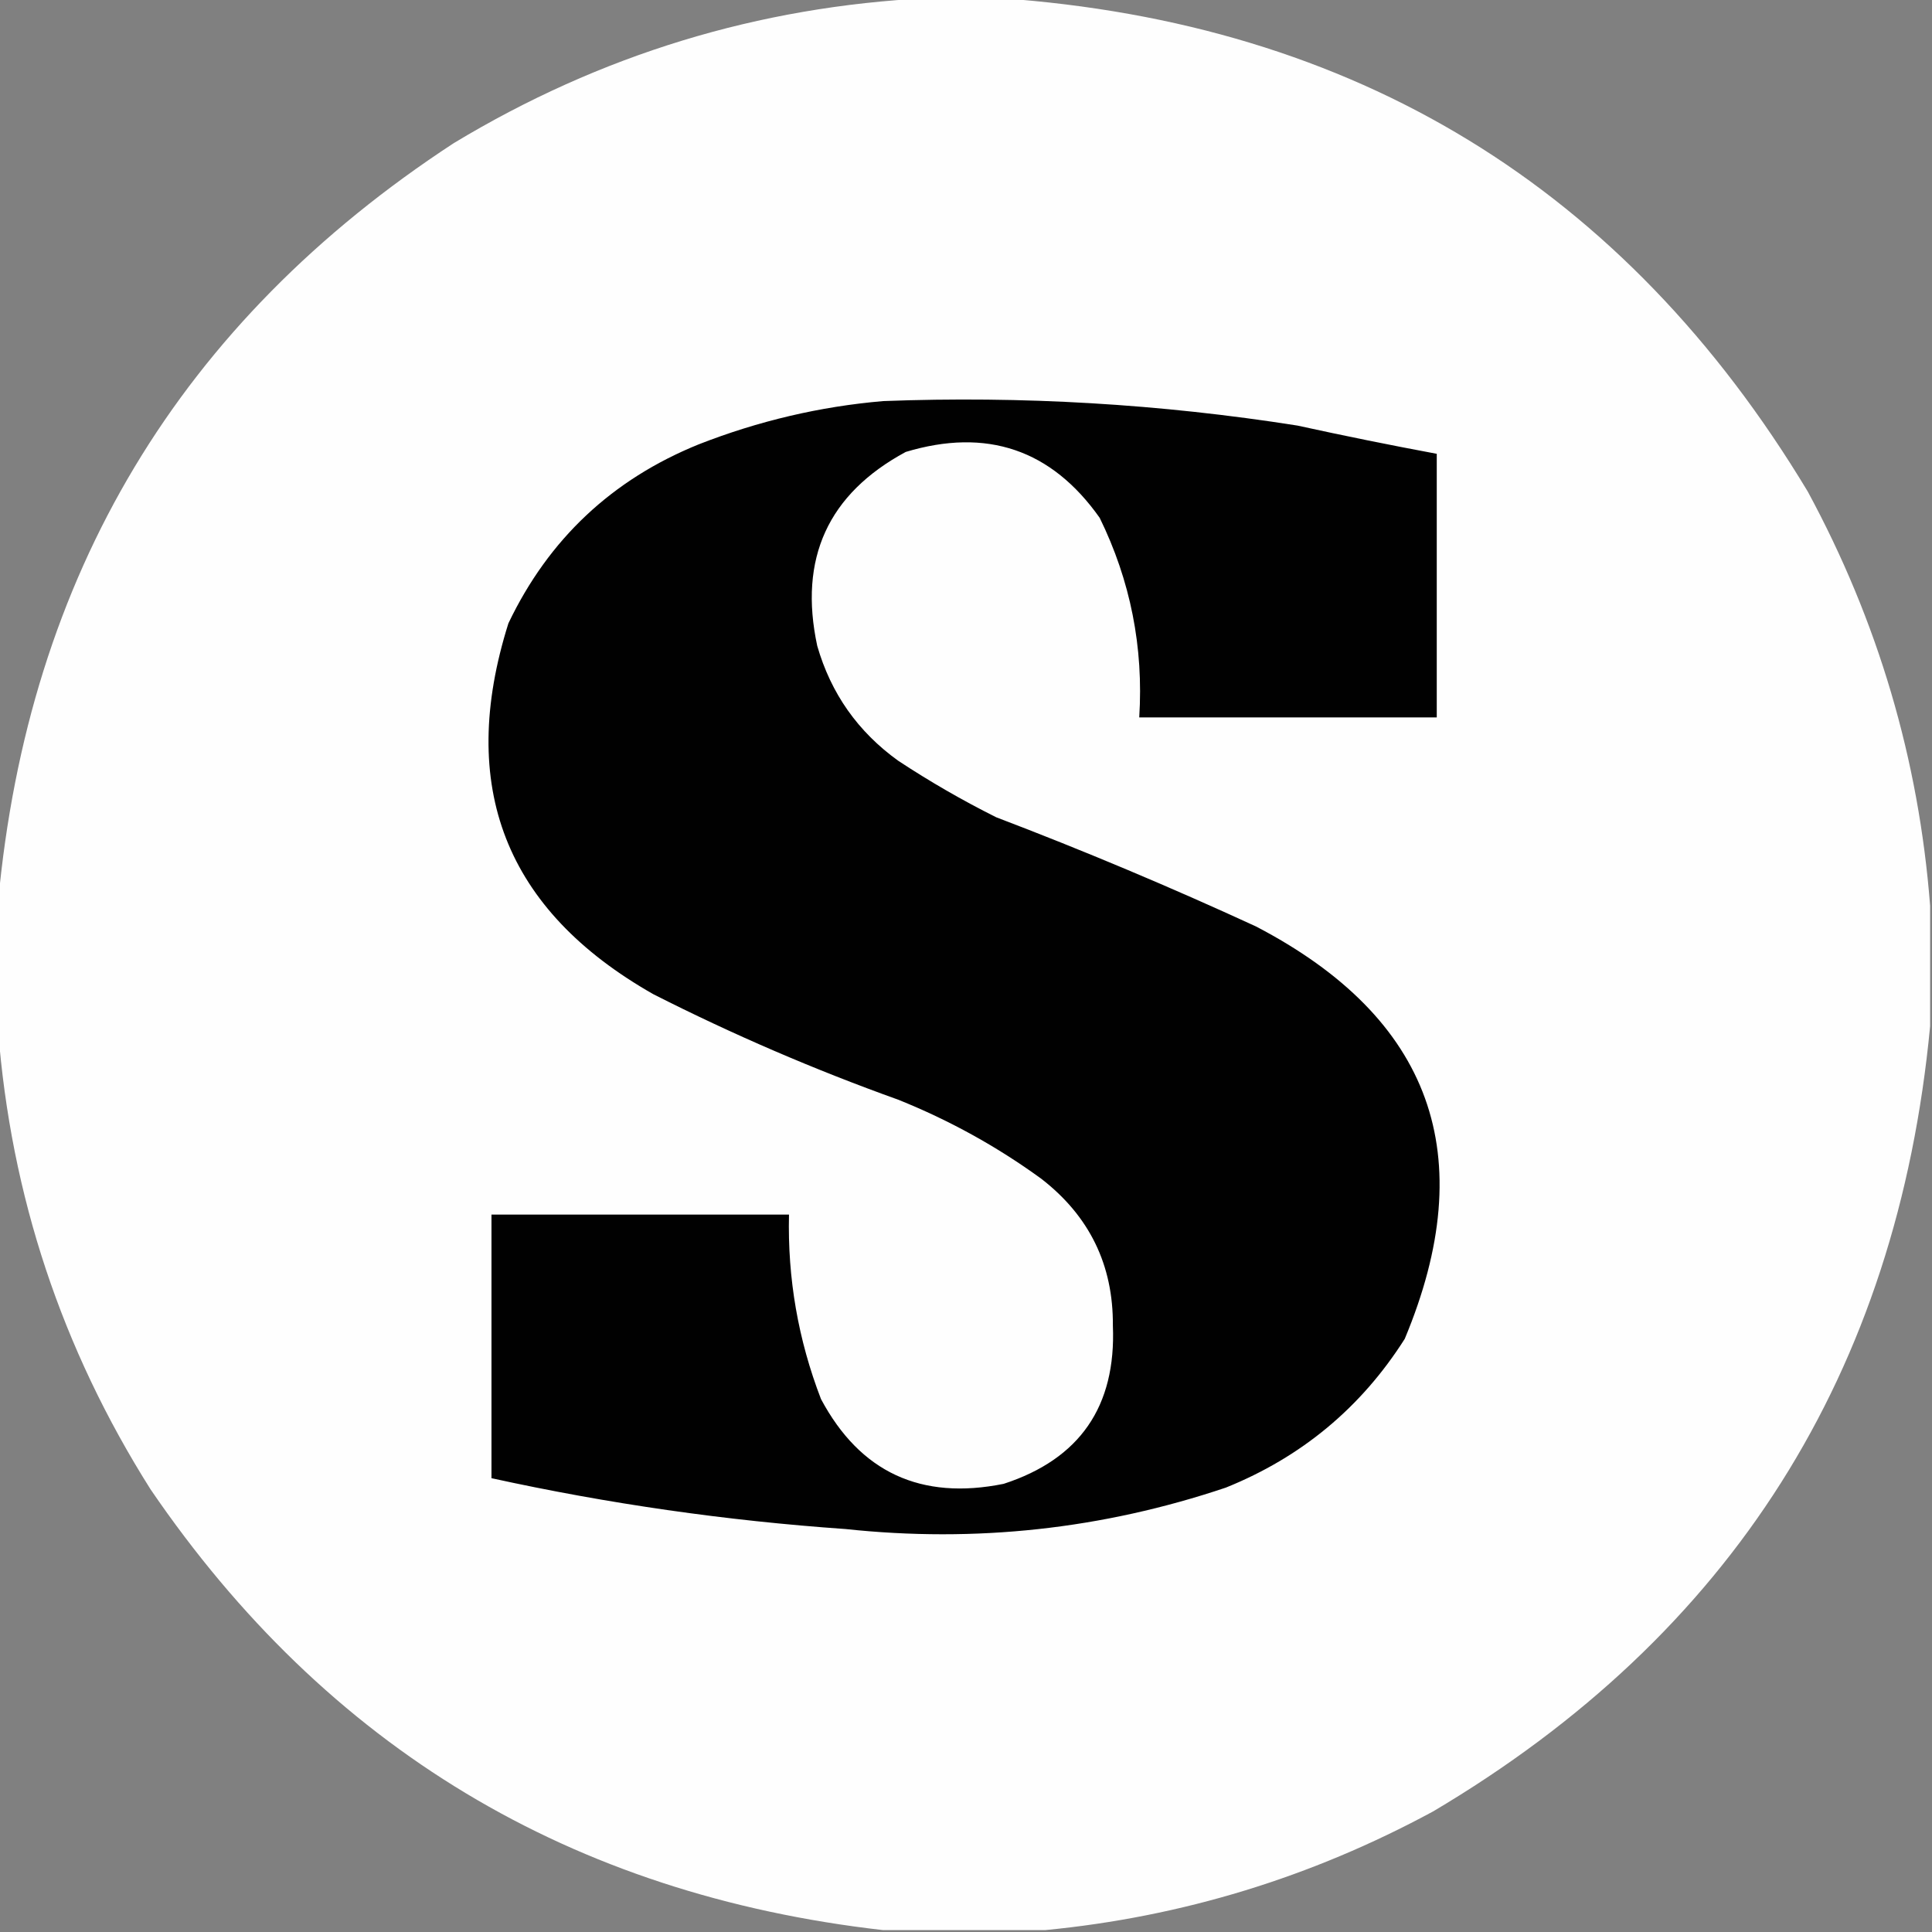
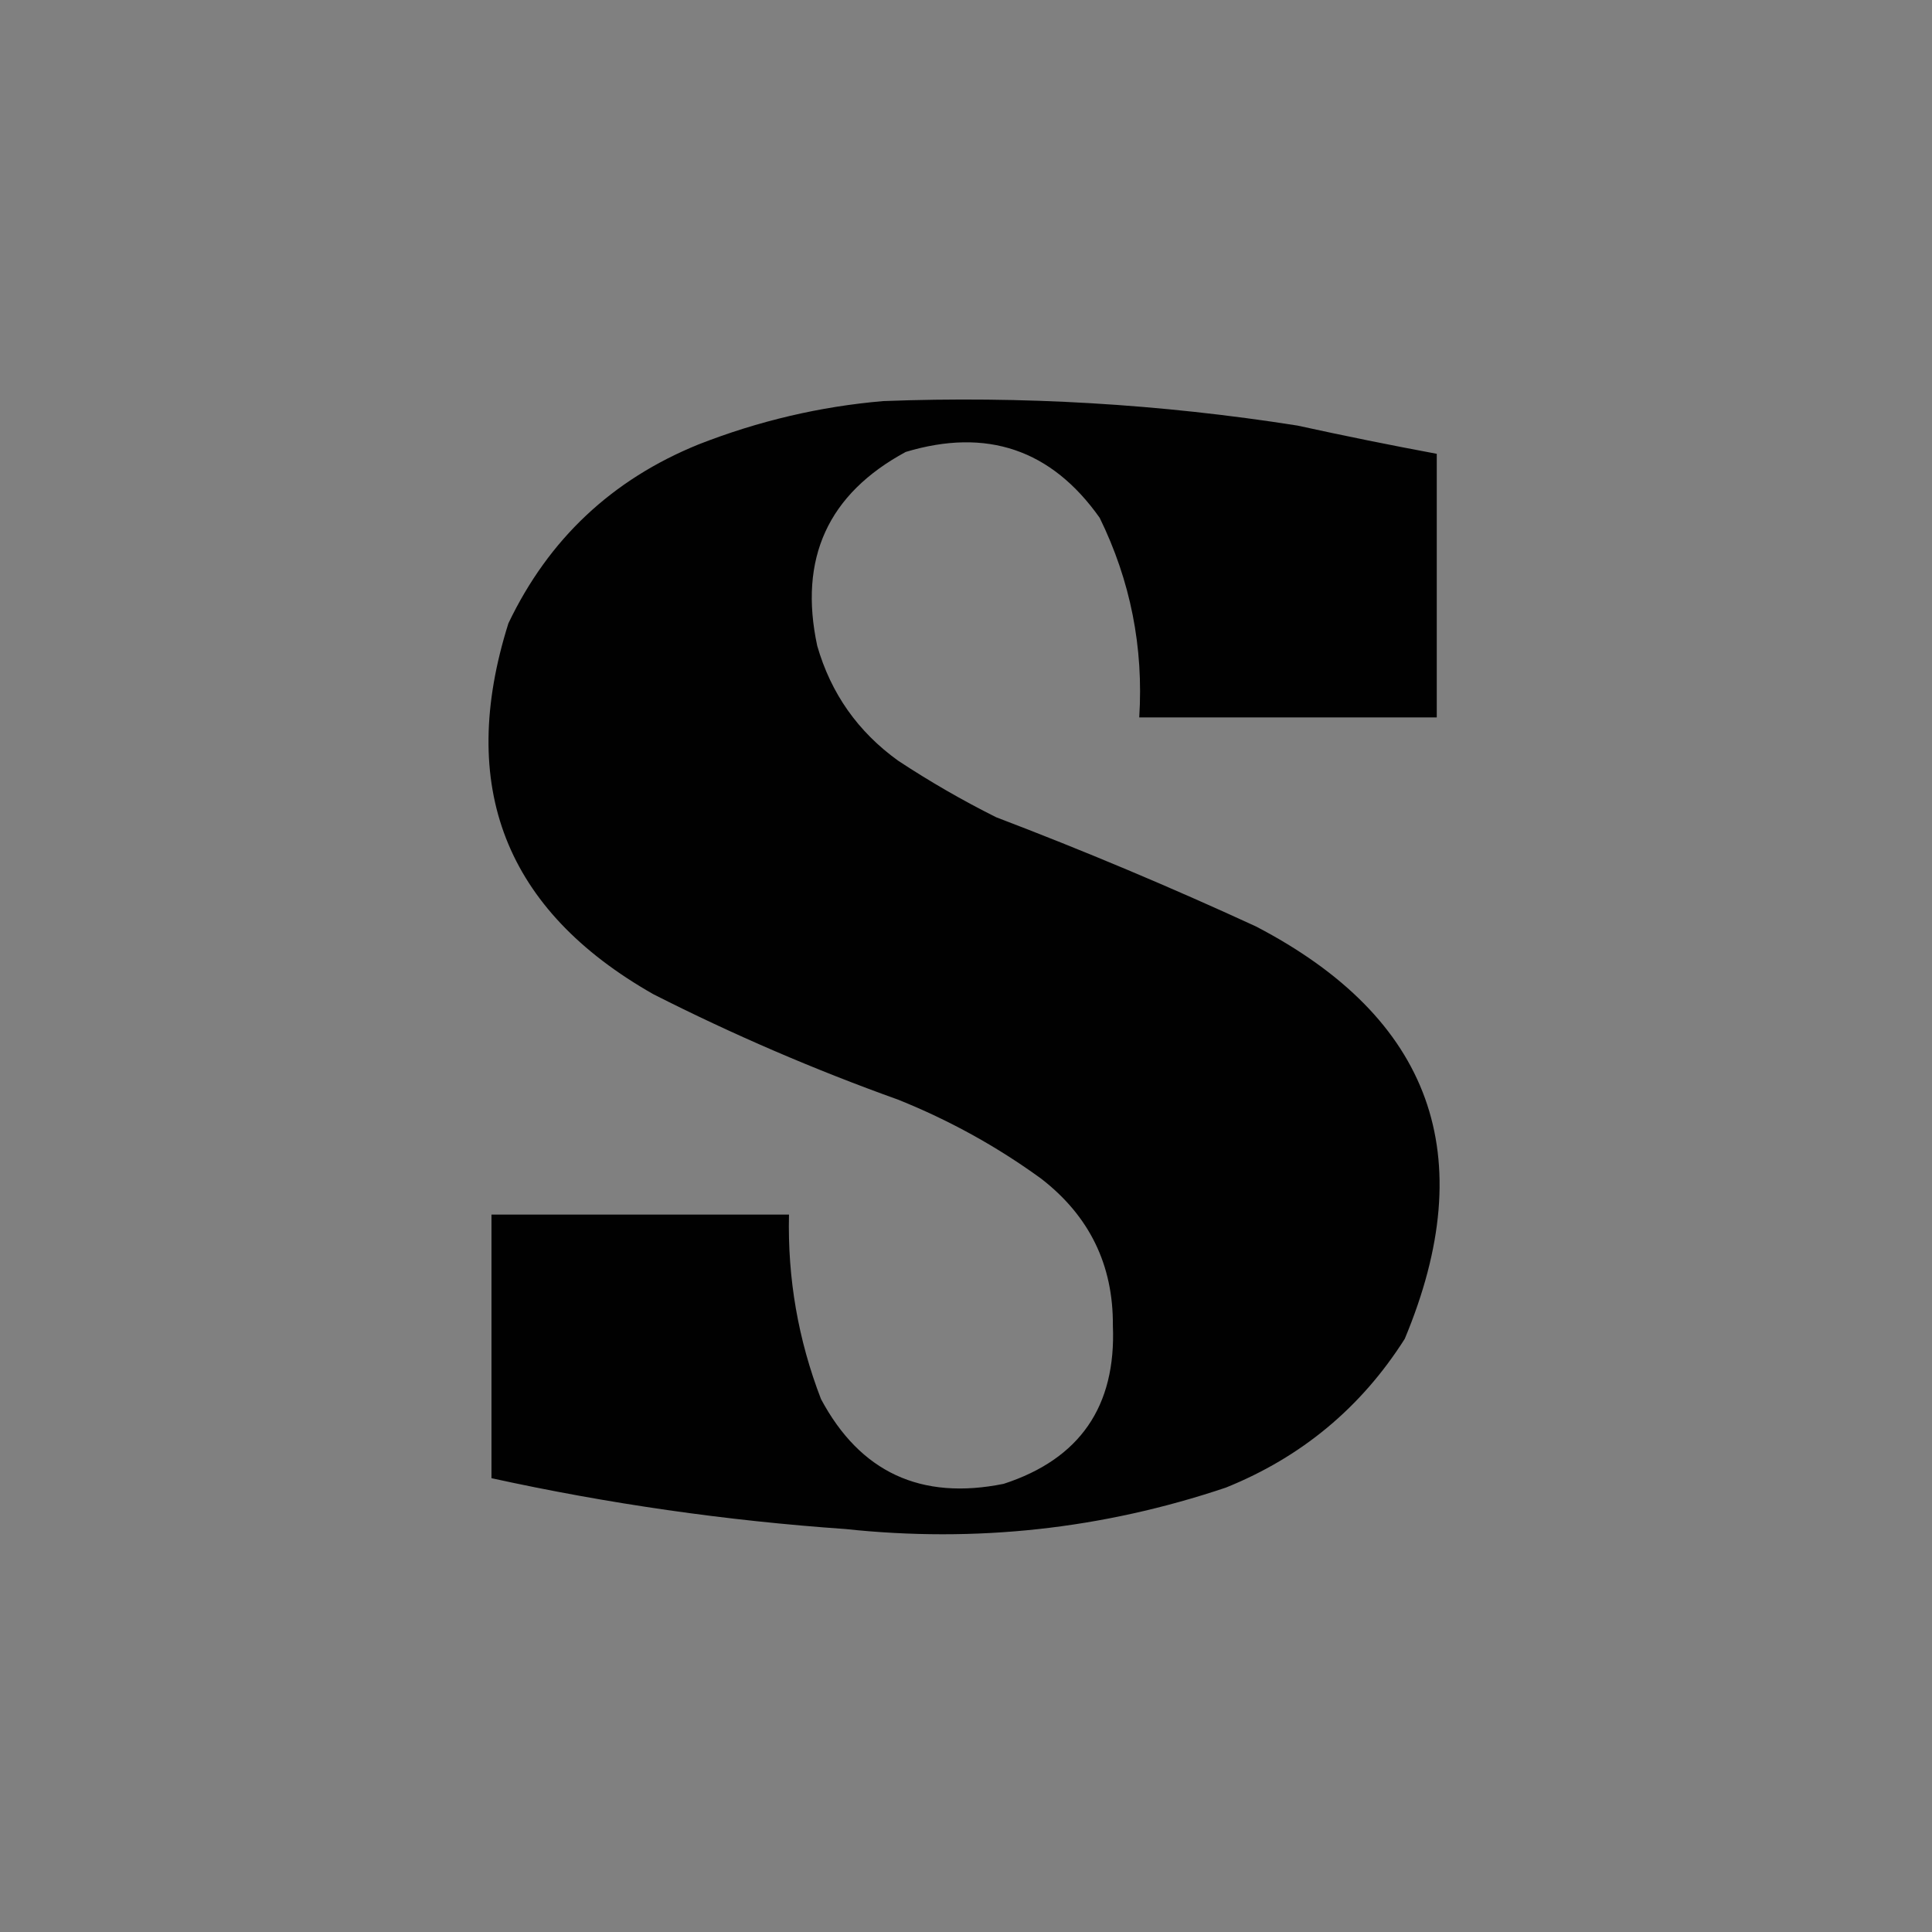
<svg xmlns="http://www.w3.org/2000/svg" version="1.1" width="513px" height="513px" style="shape-rendering:geometricPrecision; text-rendering:geometricPrecision; image-rendering:optimizeQuality; fill-rule:evenodd; clip-rule:evenodd">
  <rect width="100%" height="100%" fill="#808080" stroke="none" />
  <g>
-     <path style="opacity:0.995" fill="#fefefe" d="M 246.5,-0.5 C 252.833,-0.5 259.167,-0.5 265.5,-0.5C 359.904,6.1 431.404,49.766 480,130.5C 498.665,164.982 509.499,201.649 512.5,240.5C 512.5,251.167 512.5,261.833 512.5,272.5C 503.734,364.578 459.734,434.078 380.5,481C 348.173,498.492 313.84,508.992 277.5,512.5C 263.167,512.5 248.833,512.5 234.5,512.5C 151.635,503.071 86.802,464.071 40,395.5C 16.376,358.128 2.876,317.461 -0.5,273.5C -0.5,262.167 -0.5,250.833 -0.5,239.5C 7.486,152.661 47.819,85.495 120.5,38C 159.345,14.55 201.345,1.716 246.5,-0.5 Z" />
-   </g>
+     </g>
  <g>
    <path style="opacity:1" fill="#010101" d="M 234.5,106.5 C 271.398,105.092 308.064,107.259 344.5,113C 356.802,115.694 369.135,118.194 381.5,120.5C 381.5,143.833 381.5,167.167 381.5,190.5C 355.167,190.5 328.833,190.5 302.5,190.5C 303.673,171.864 300.173,154.198 292,137.5C 279.181,119.359 262.014,113.526 240.5,120C 219.852,131.139 212.019,148.306 217,171.5C 220.643,184.144 227.81,194.311 238.5,202C 246.872,207.519 255.539,212.519 264.5,217C 287.826,225.886 310.826,235.553 333.5,246C 380.164,270.321 393.331,306.821 373,355.5C 361.43,373.731 345.597,386.898 325.5,395C 292.705,406.028 259.038,409.694 224.5,406C 192.818,403.79 161.484,399.29 130.5,392.5C 130.5,369.167 130.5,345.833 130.5,322.5C 156.833,322.5 183.167,322.5 209.5,322.5C 209.099,339.429 211.932,355.763 218,371.5C 228.389,390.939 244.556,398.439 266.5,394C 286.712,387.43 296.379,373.43 295.5,352C 295.619,335.904 289.286,322.904 276.5,313C 264.767,304.463 252.1,297.463 238.5,292C 216.258,284.029 194.591,274.696 173.5,264C 134.16,241.663 121.327,208.83 135,165.5C 145.678,143.156 162.511,127.323 185.5,118C 201.415,111.769 217.748,107.936 234.5,106.5 Z" />
  </g>
</svg>